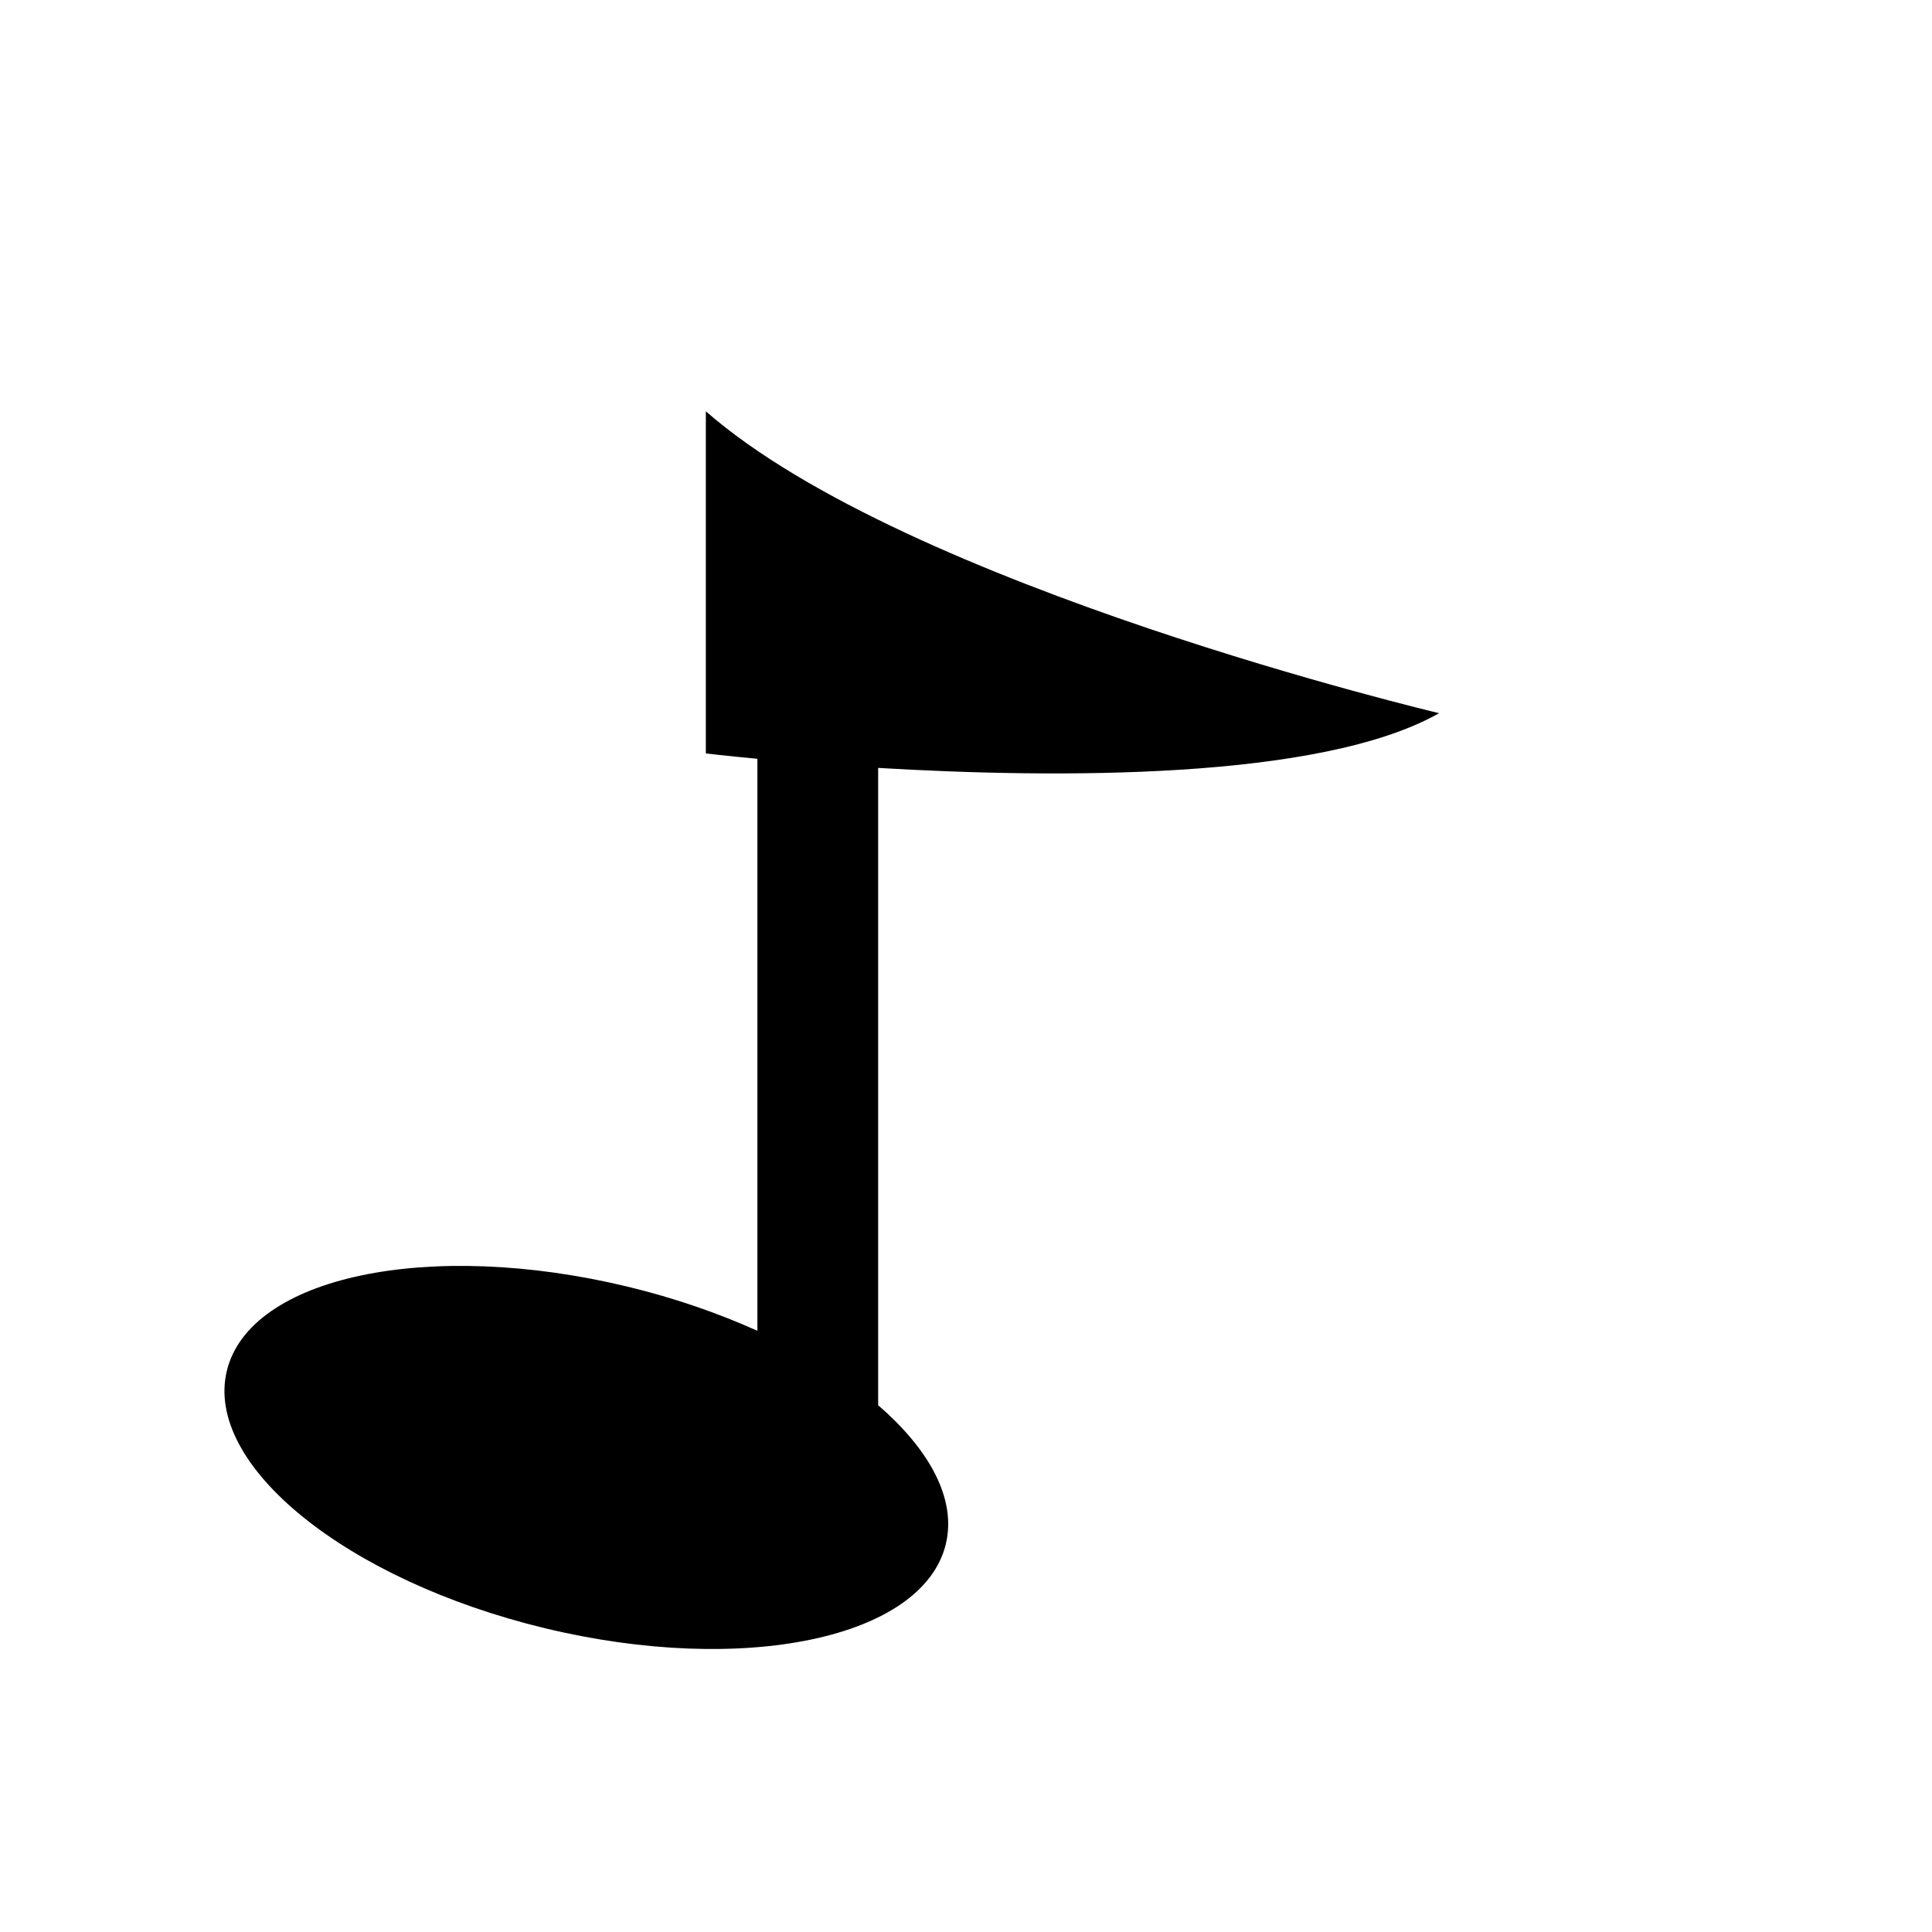
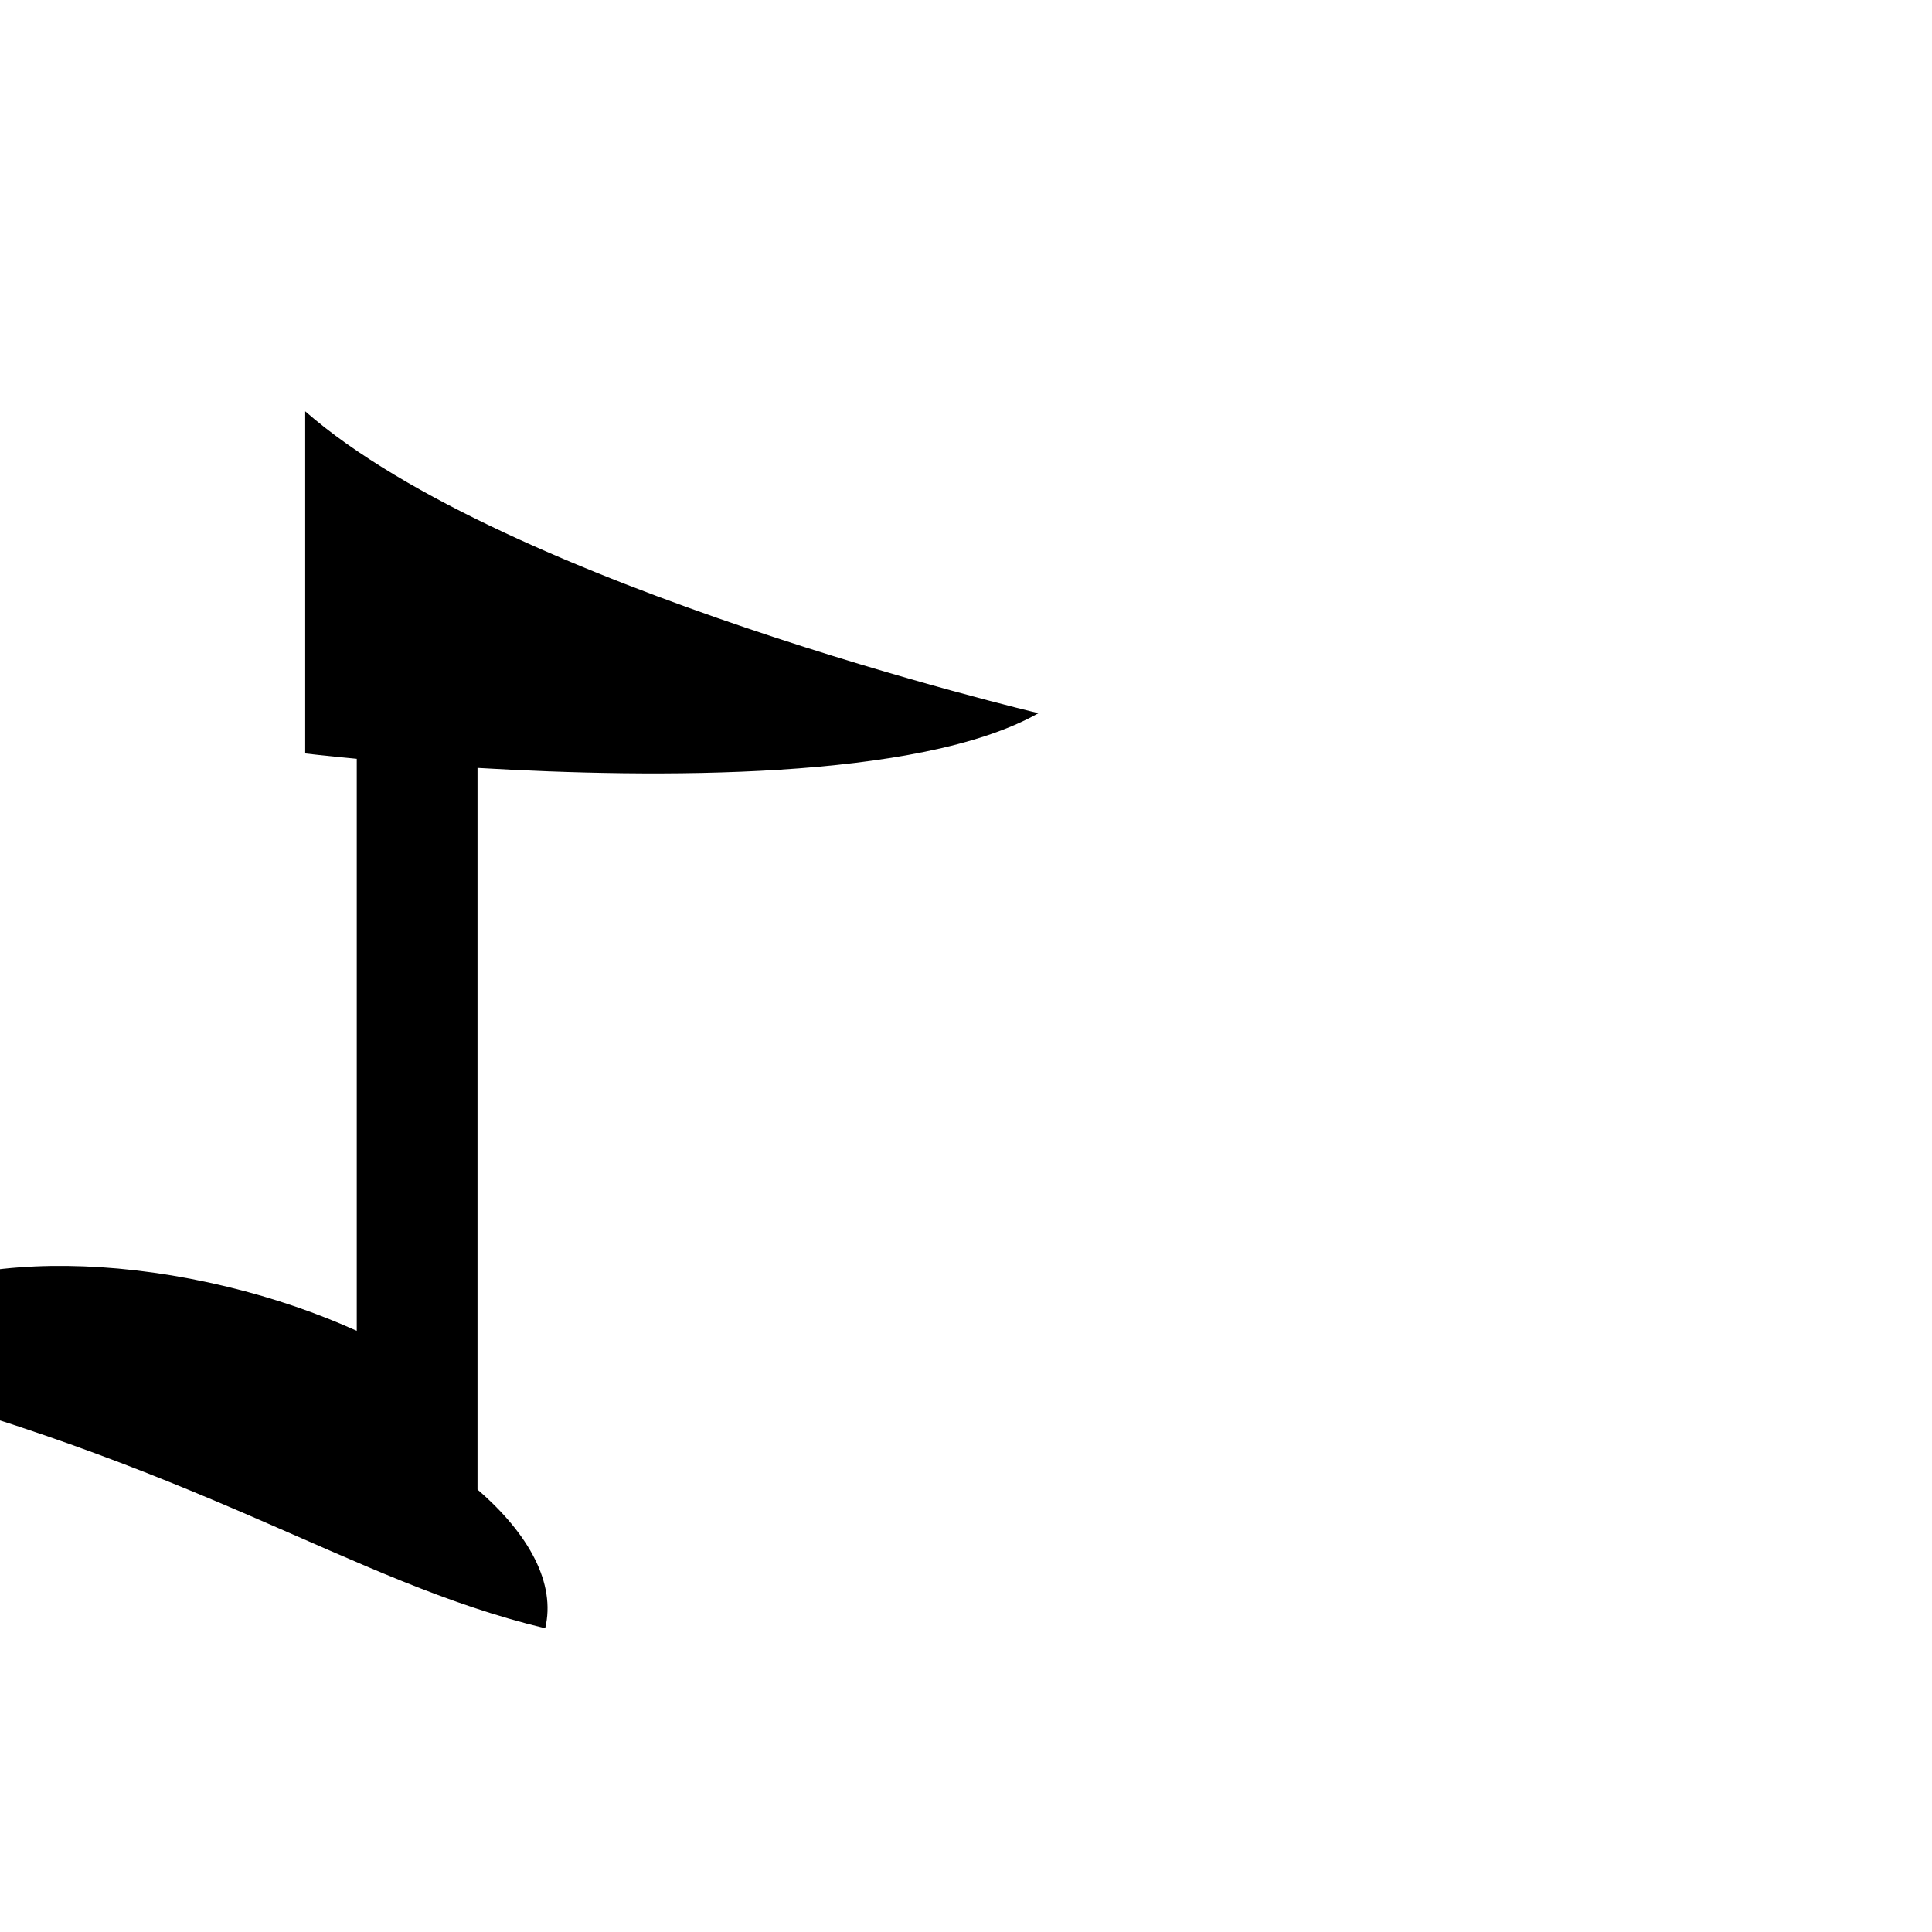
<svg xmlns="http://www.w3.org/2000/svg" version="1.1" id="Capa_1" x="0px" y="0px" width="64px" height="64px" viewBox="0 0 64 64" style="enable-background:new 0 0 64 64;" xml:space="preserve">
-   <path d="M18.06,53.939c6.578,1.584,12.519,0.334,13.272-2.792c0.356-1.481-0.526-3.115-2.242-4.596V25.438  c5.854,0.346,14.64,0.419,18.583-1.813c0,0-17.625-4.167-24.291-10v11.334c0,0,0.635,0.076,1.708,0.177v18.949  c-1.301-0.586-2.747-1.089-4.304-1.464c-6.578-1.584-12.519-0.334-13.272,2.792C6.761,48.537,11.482,52.355,18.06,53.939z" />
+   <path d="M18.06,53.939c0.356-1.481-0.526-3.115-2.242-4.596V25.438  c5.854,0.346,14.64,0.419,18.583-1.813c0,0-17.625-4.167-24.291-10v11.334c0,0,0.635,0.076,1.708,0.177v18.949  c-1.301-0.586-2.747-1.089-4.304-1.464c-6.578-1.584-12.519-0.334-13.272,2.792C6.761,48.537,11.482,52.355,18.06,53.939z" />
</svg>